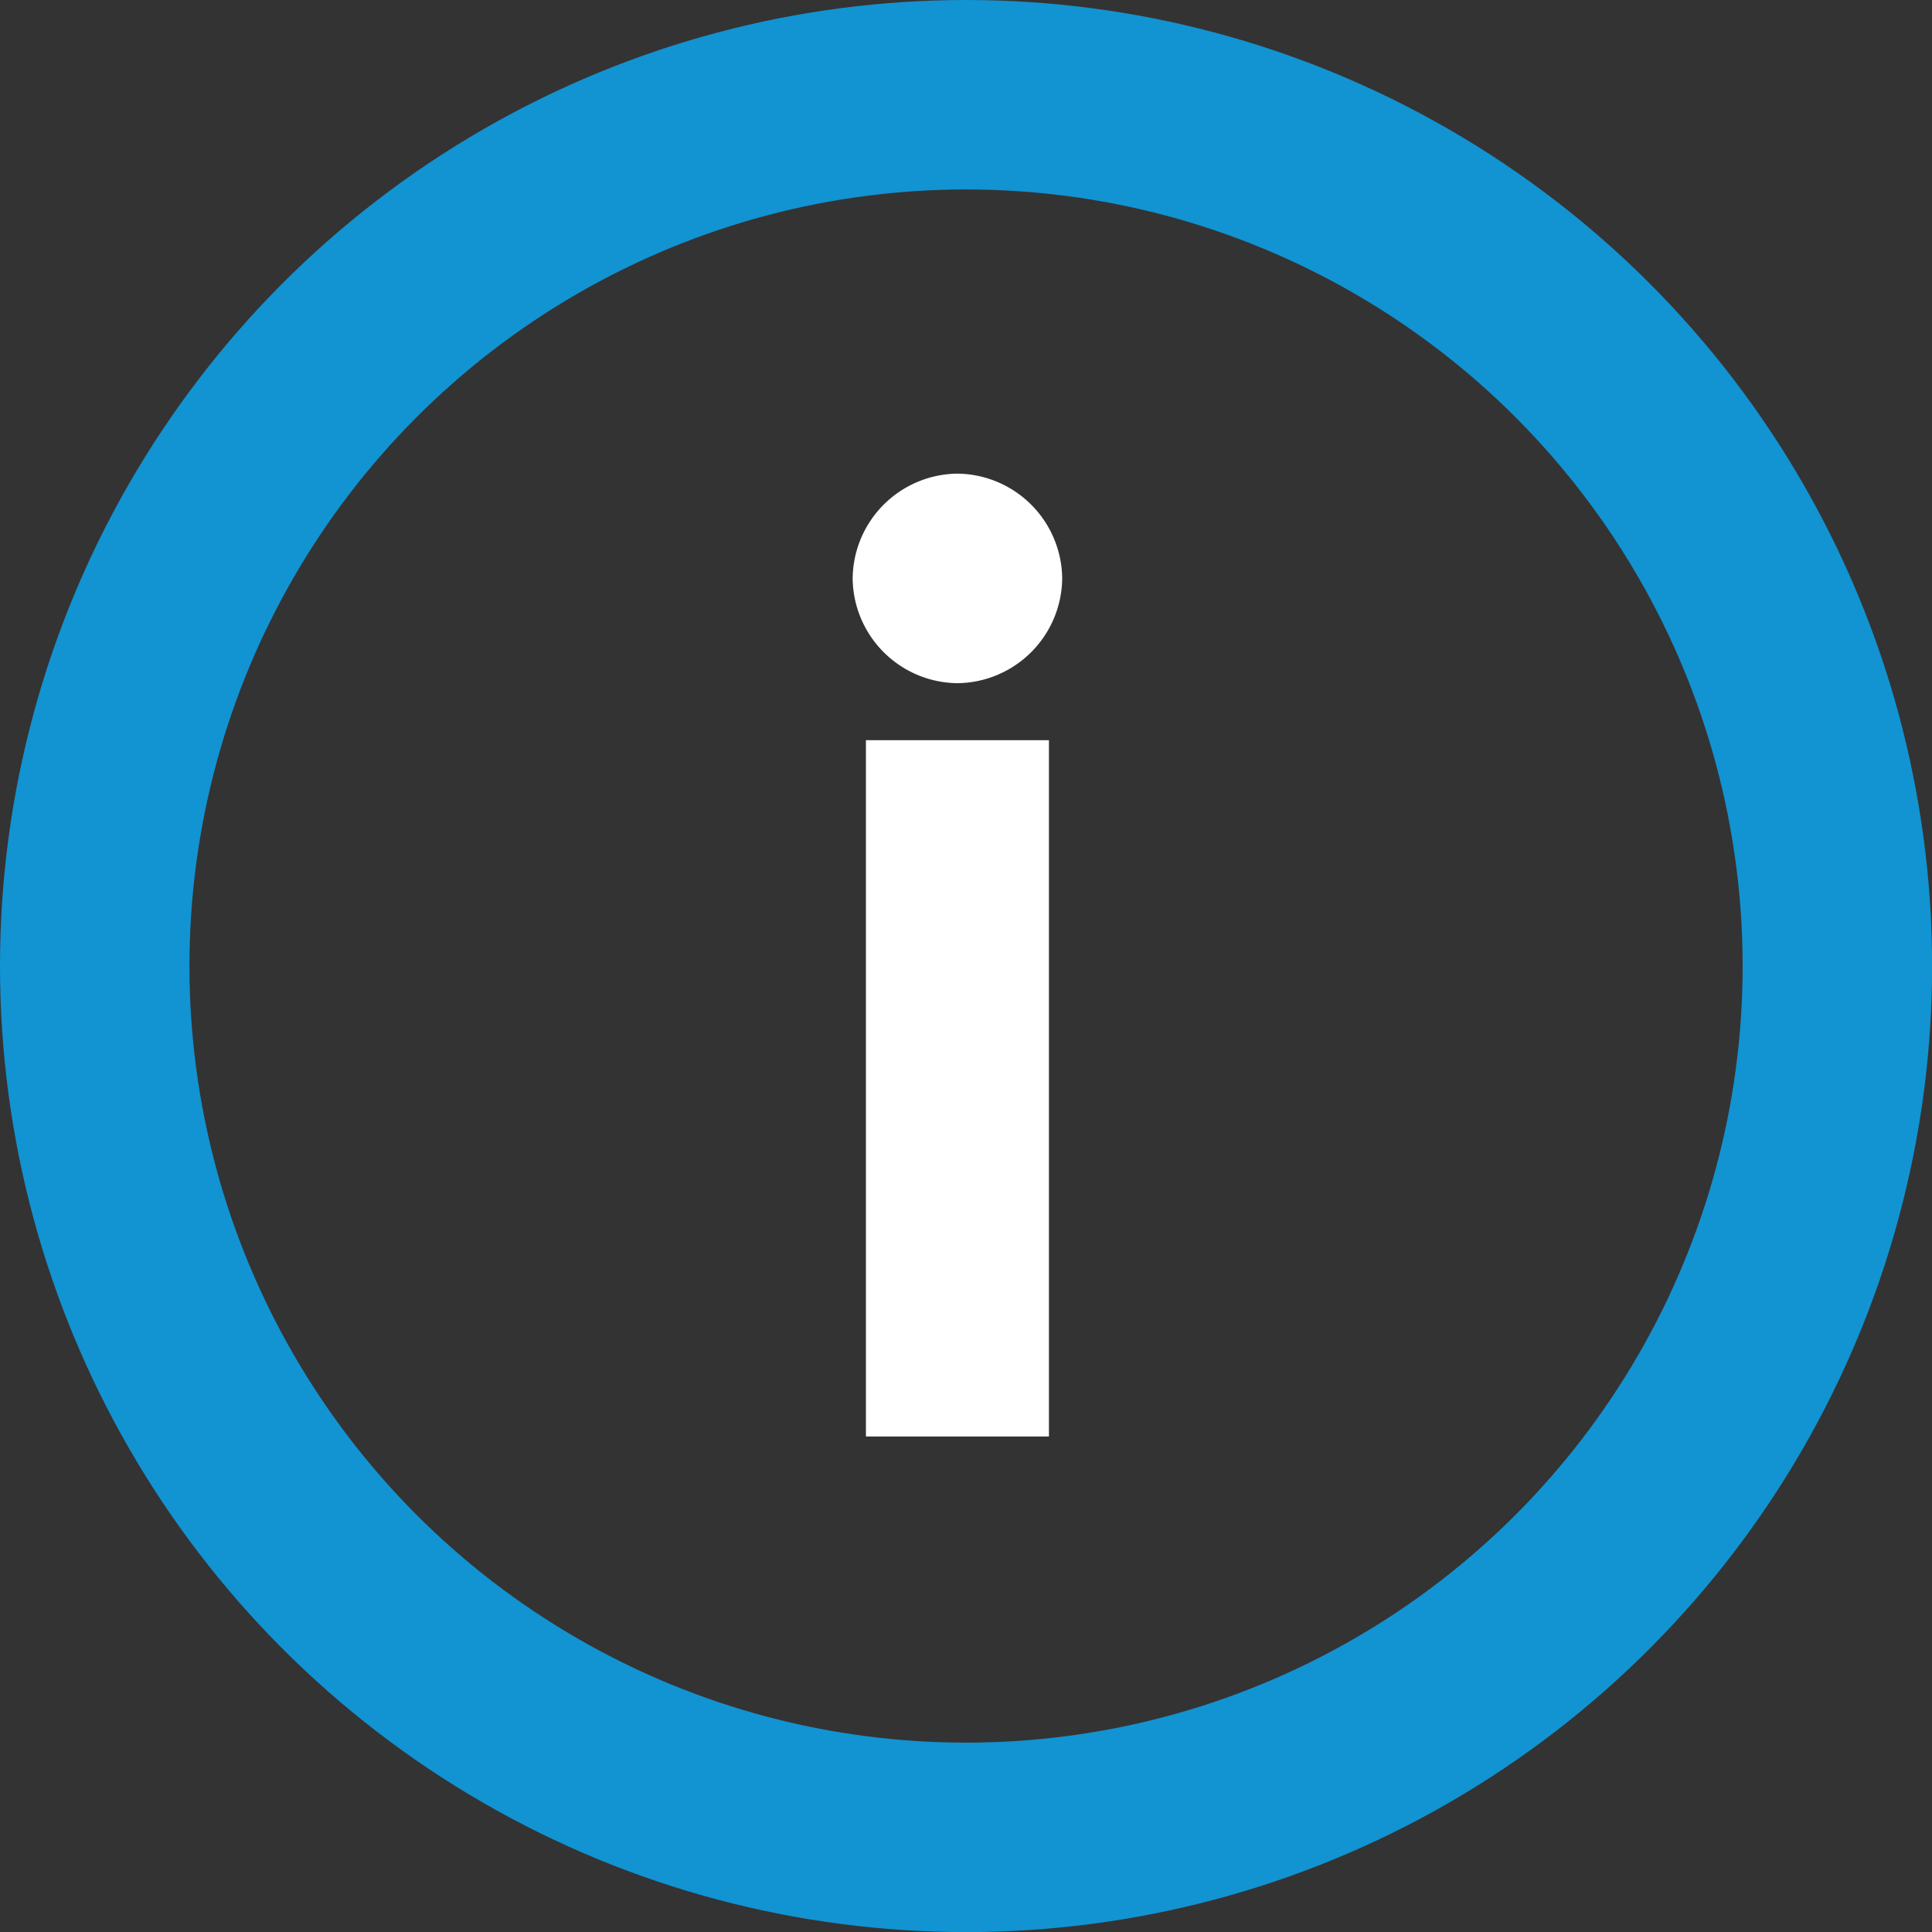
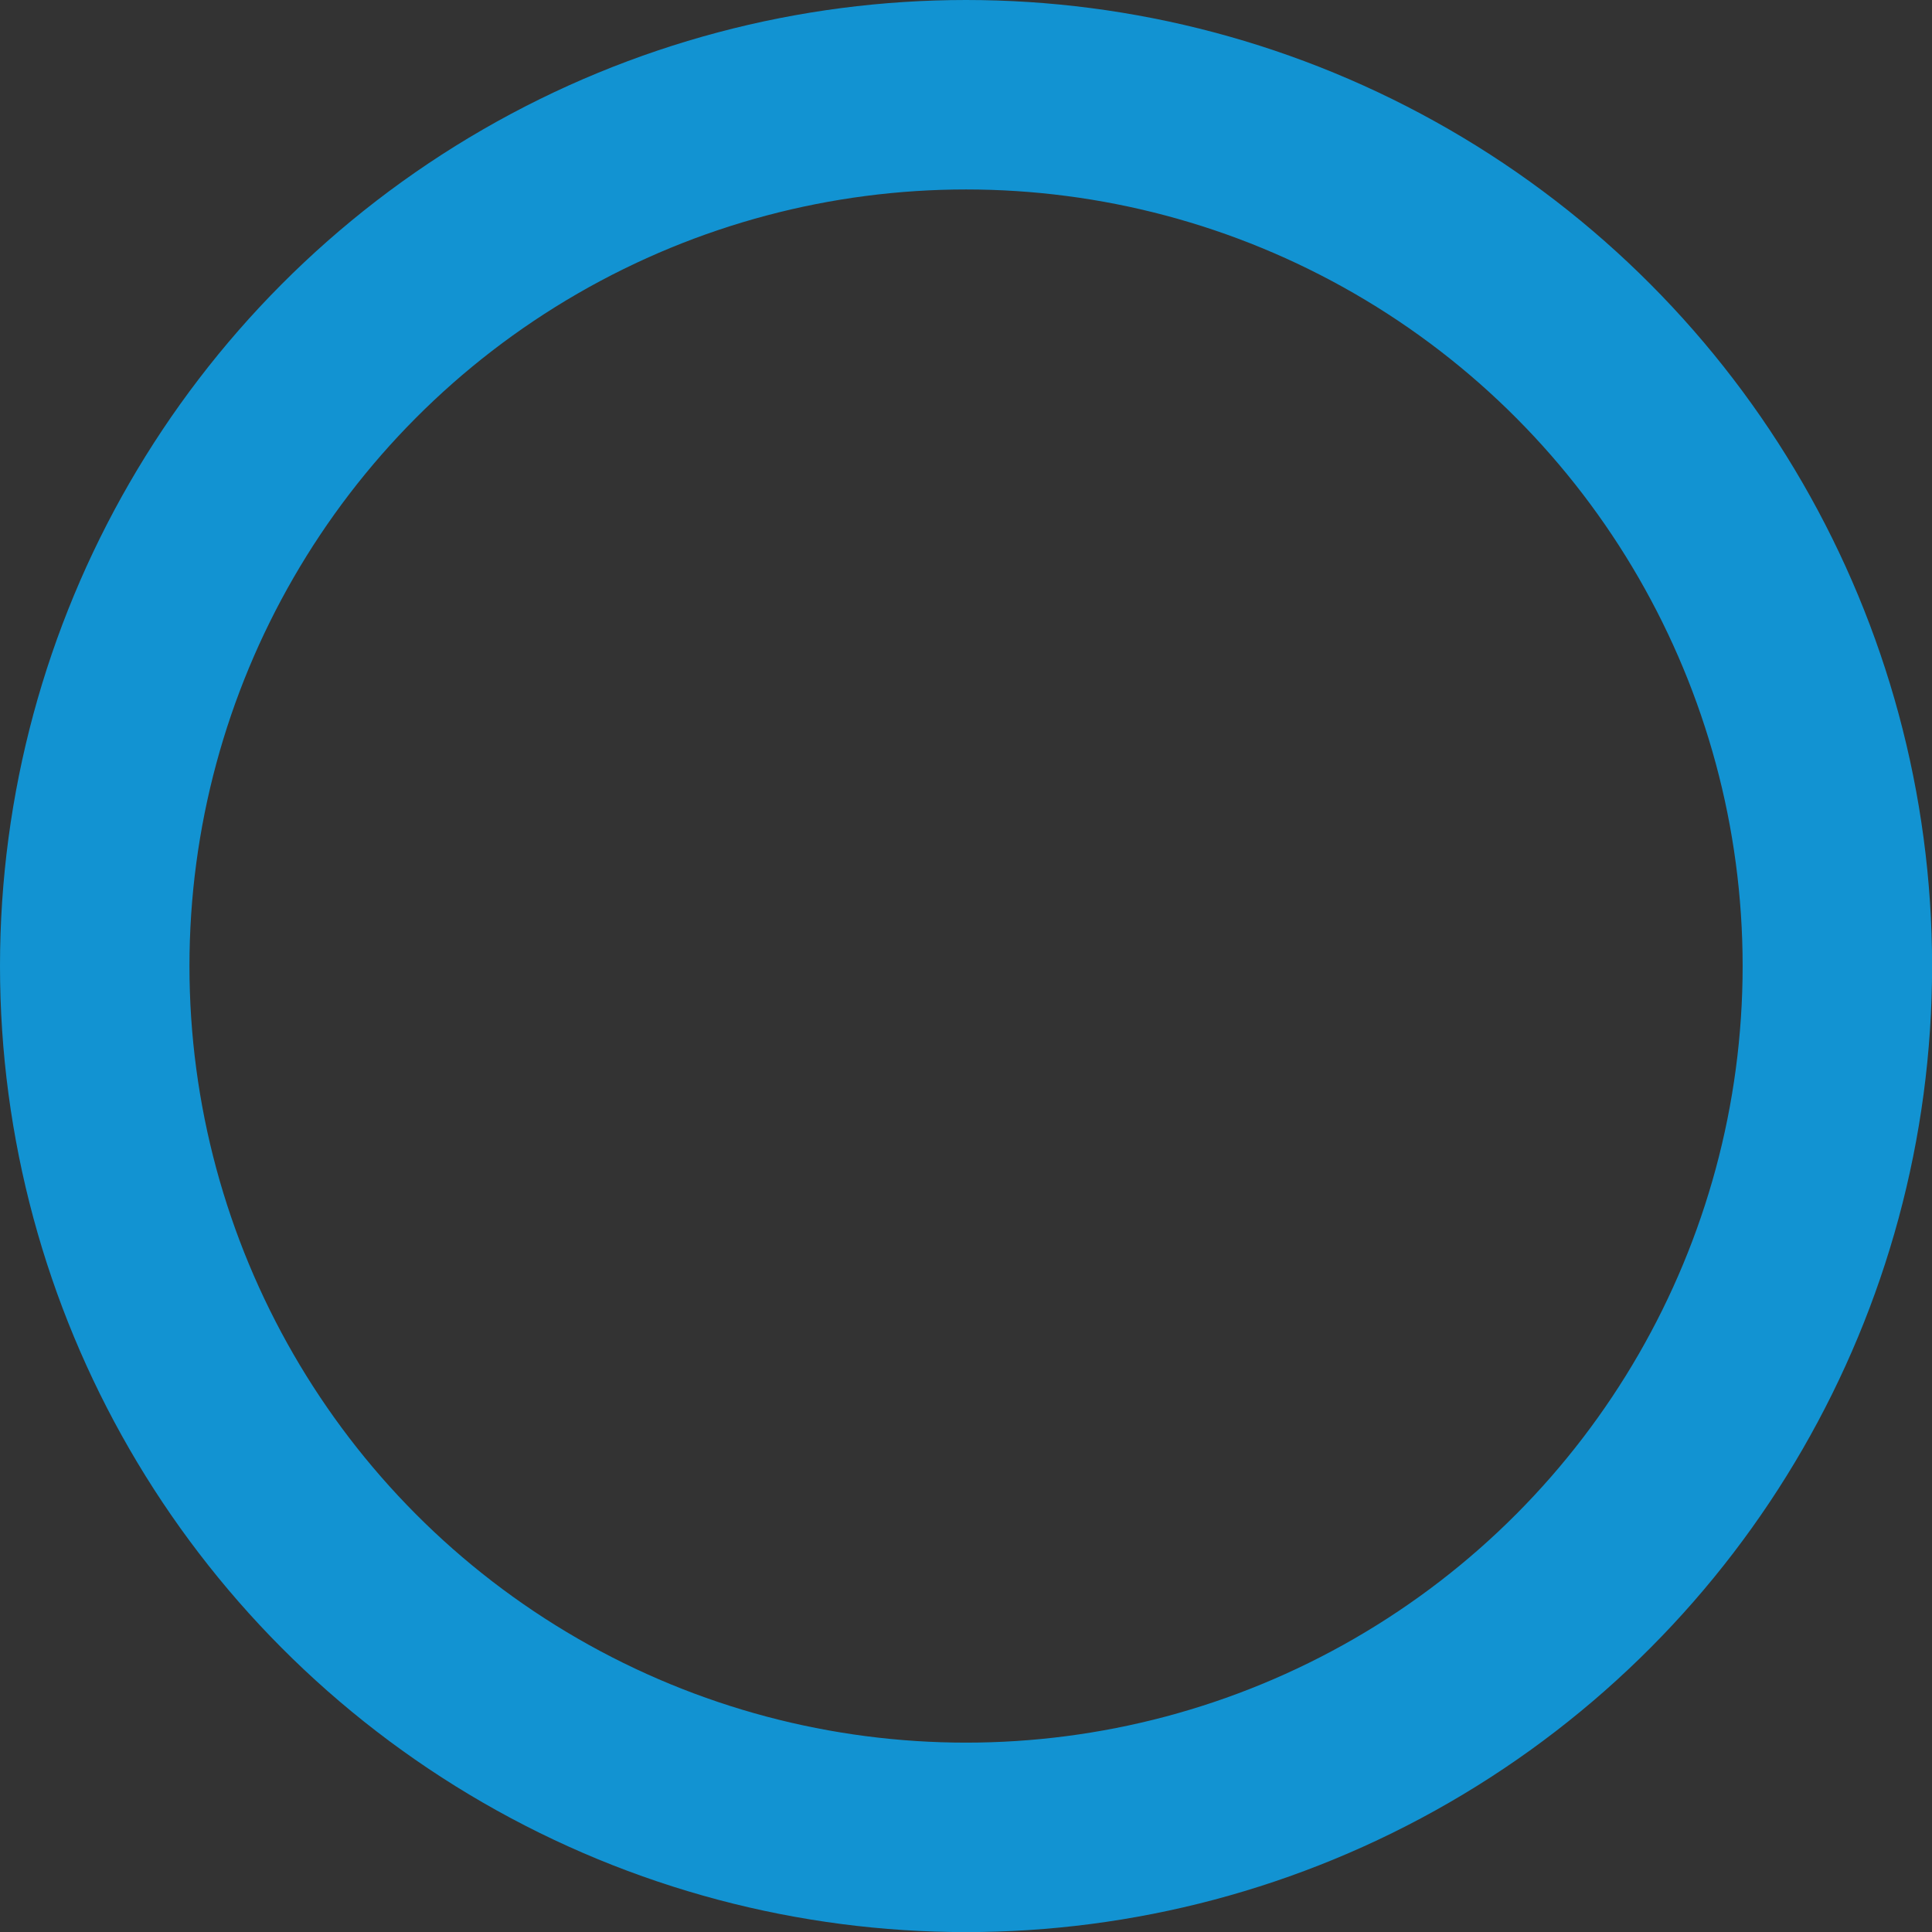
<svg xmlns="http://www.w3.org/2000/svg" width="20.395" height="20.395" viewBox="0 0 20.395 20.395">
  <rect x="0" y="0" width="20.395" height="20.395" fill="#333333" stroke="none" />
  <g id="icon" transform="translate(0.025)">
    <g id="Ellipse_80" data-name="Ellipse 80" transform="translate(-0.025 0)" fill="none" stroke="#1293d2" stroke-width="2">
-       <circle cx="10.198" cy="10.198" r="10.198" stroke="none" />
      <circle cx="10.198" cy="10.198" r="9.198" fill="none" />
    </g>
-     <path id="Path_747" data-name="Path 747" d="M1.974-10.164A1.118,1.118,0,0,0,.868-9.058,1.118,1.118,0,0,0,1.974-7.952,1.118,1.118,0,0,0,3.08-9.058,1.118,1.118,0,0,0,1.974-10.164ZM2.94-7.35H1.008V0H2.94Z" transform="translate(8.108 15.164)" fill="#fff" />
  </g>
</svg>